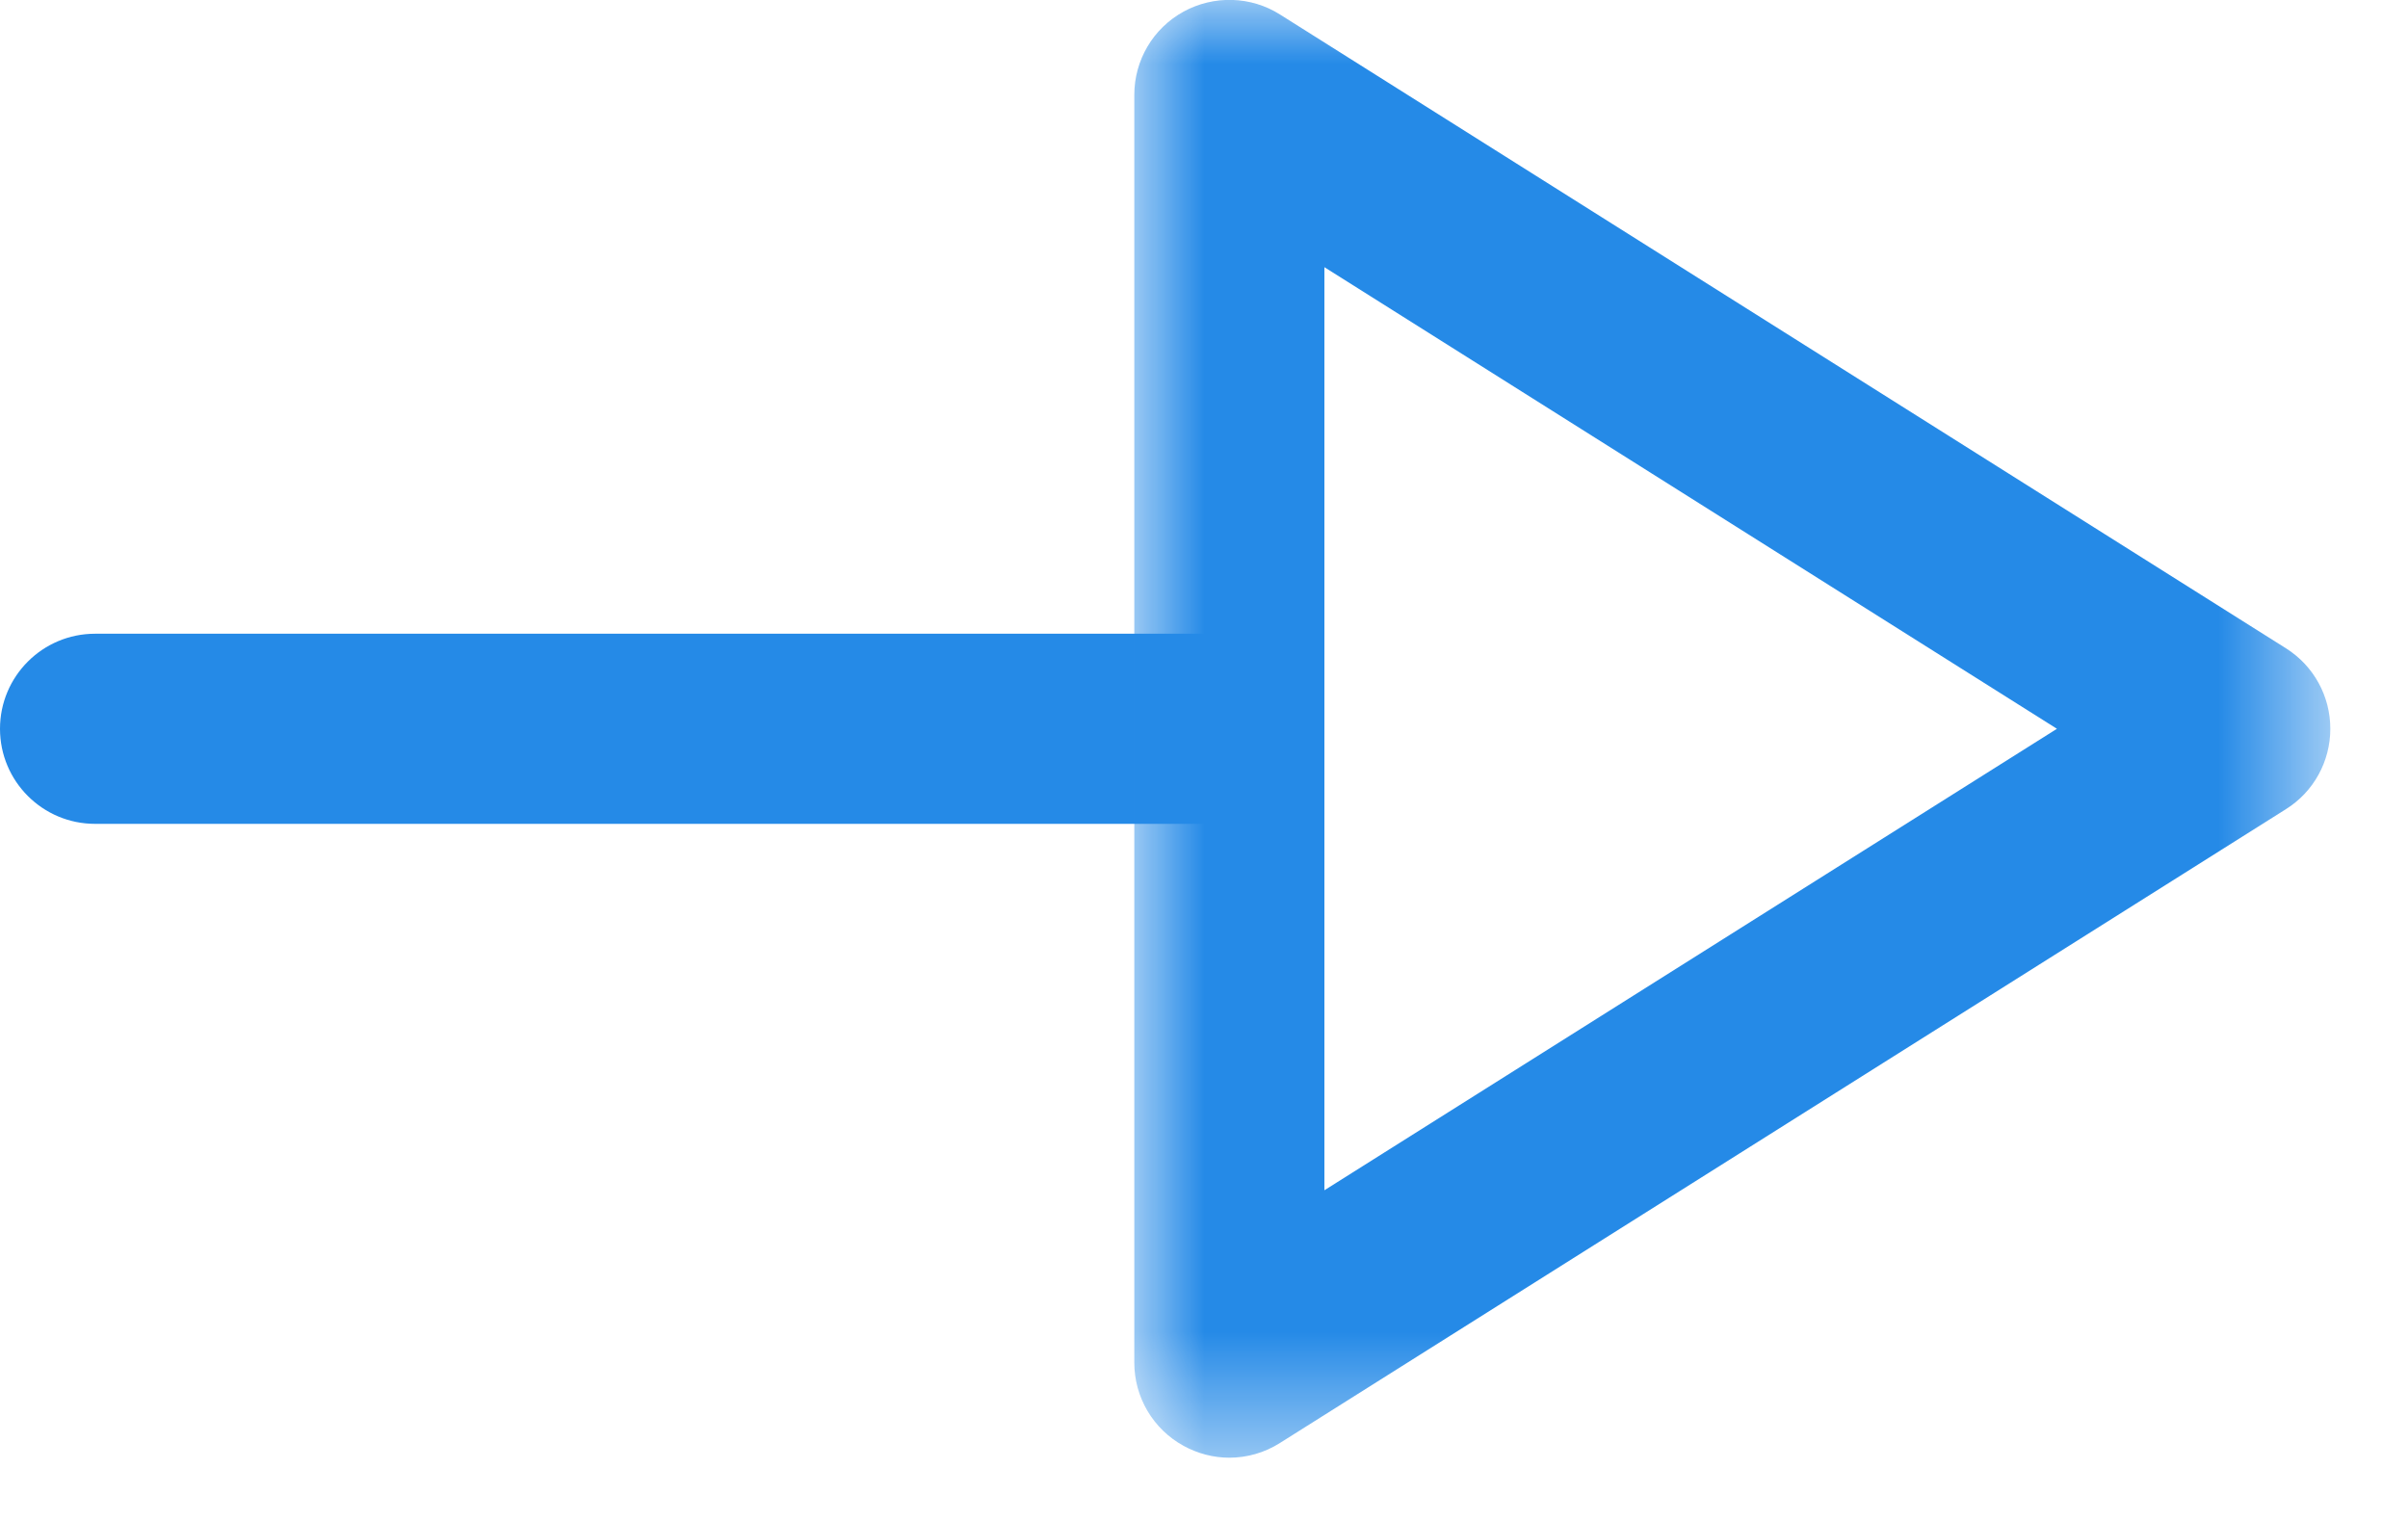
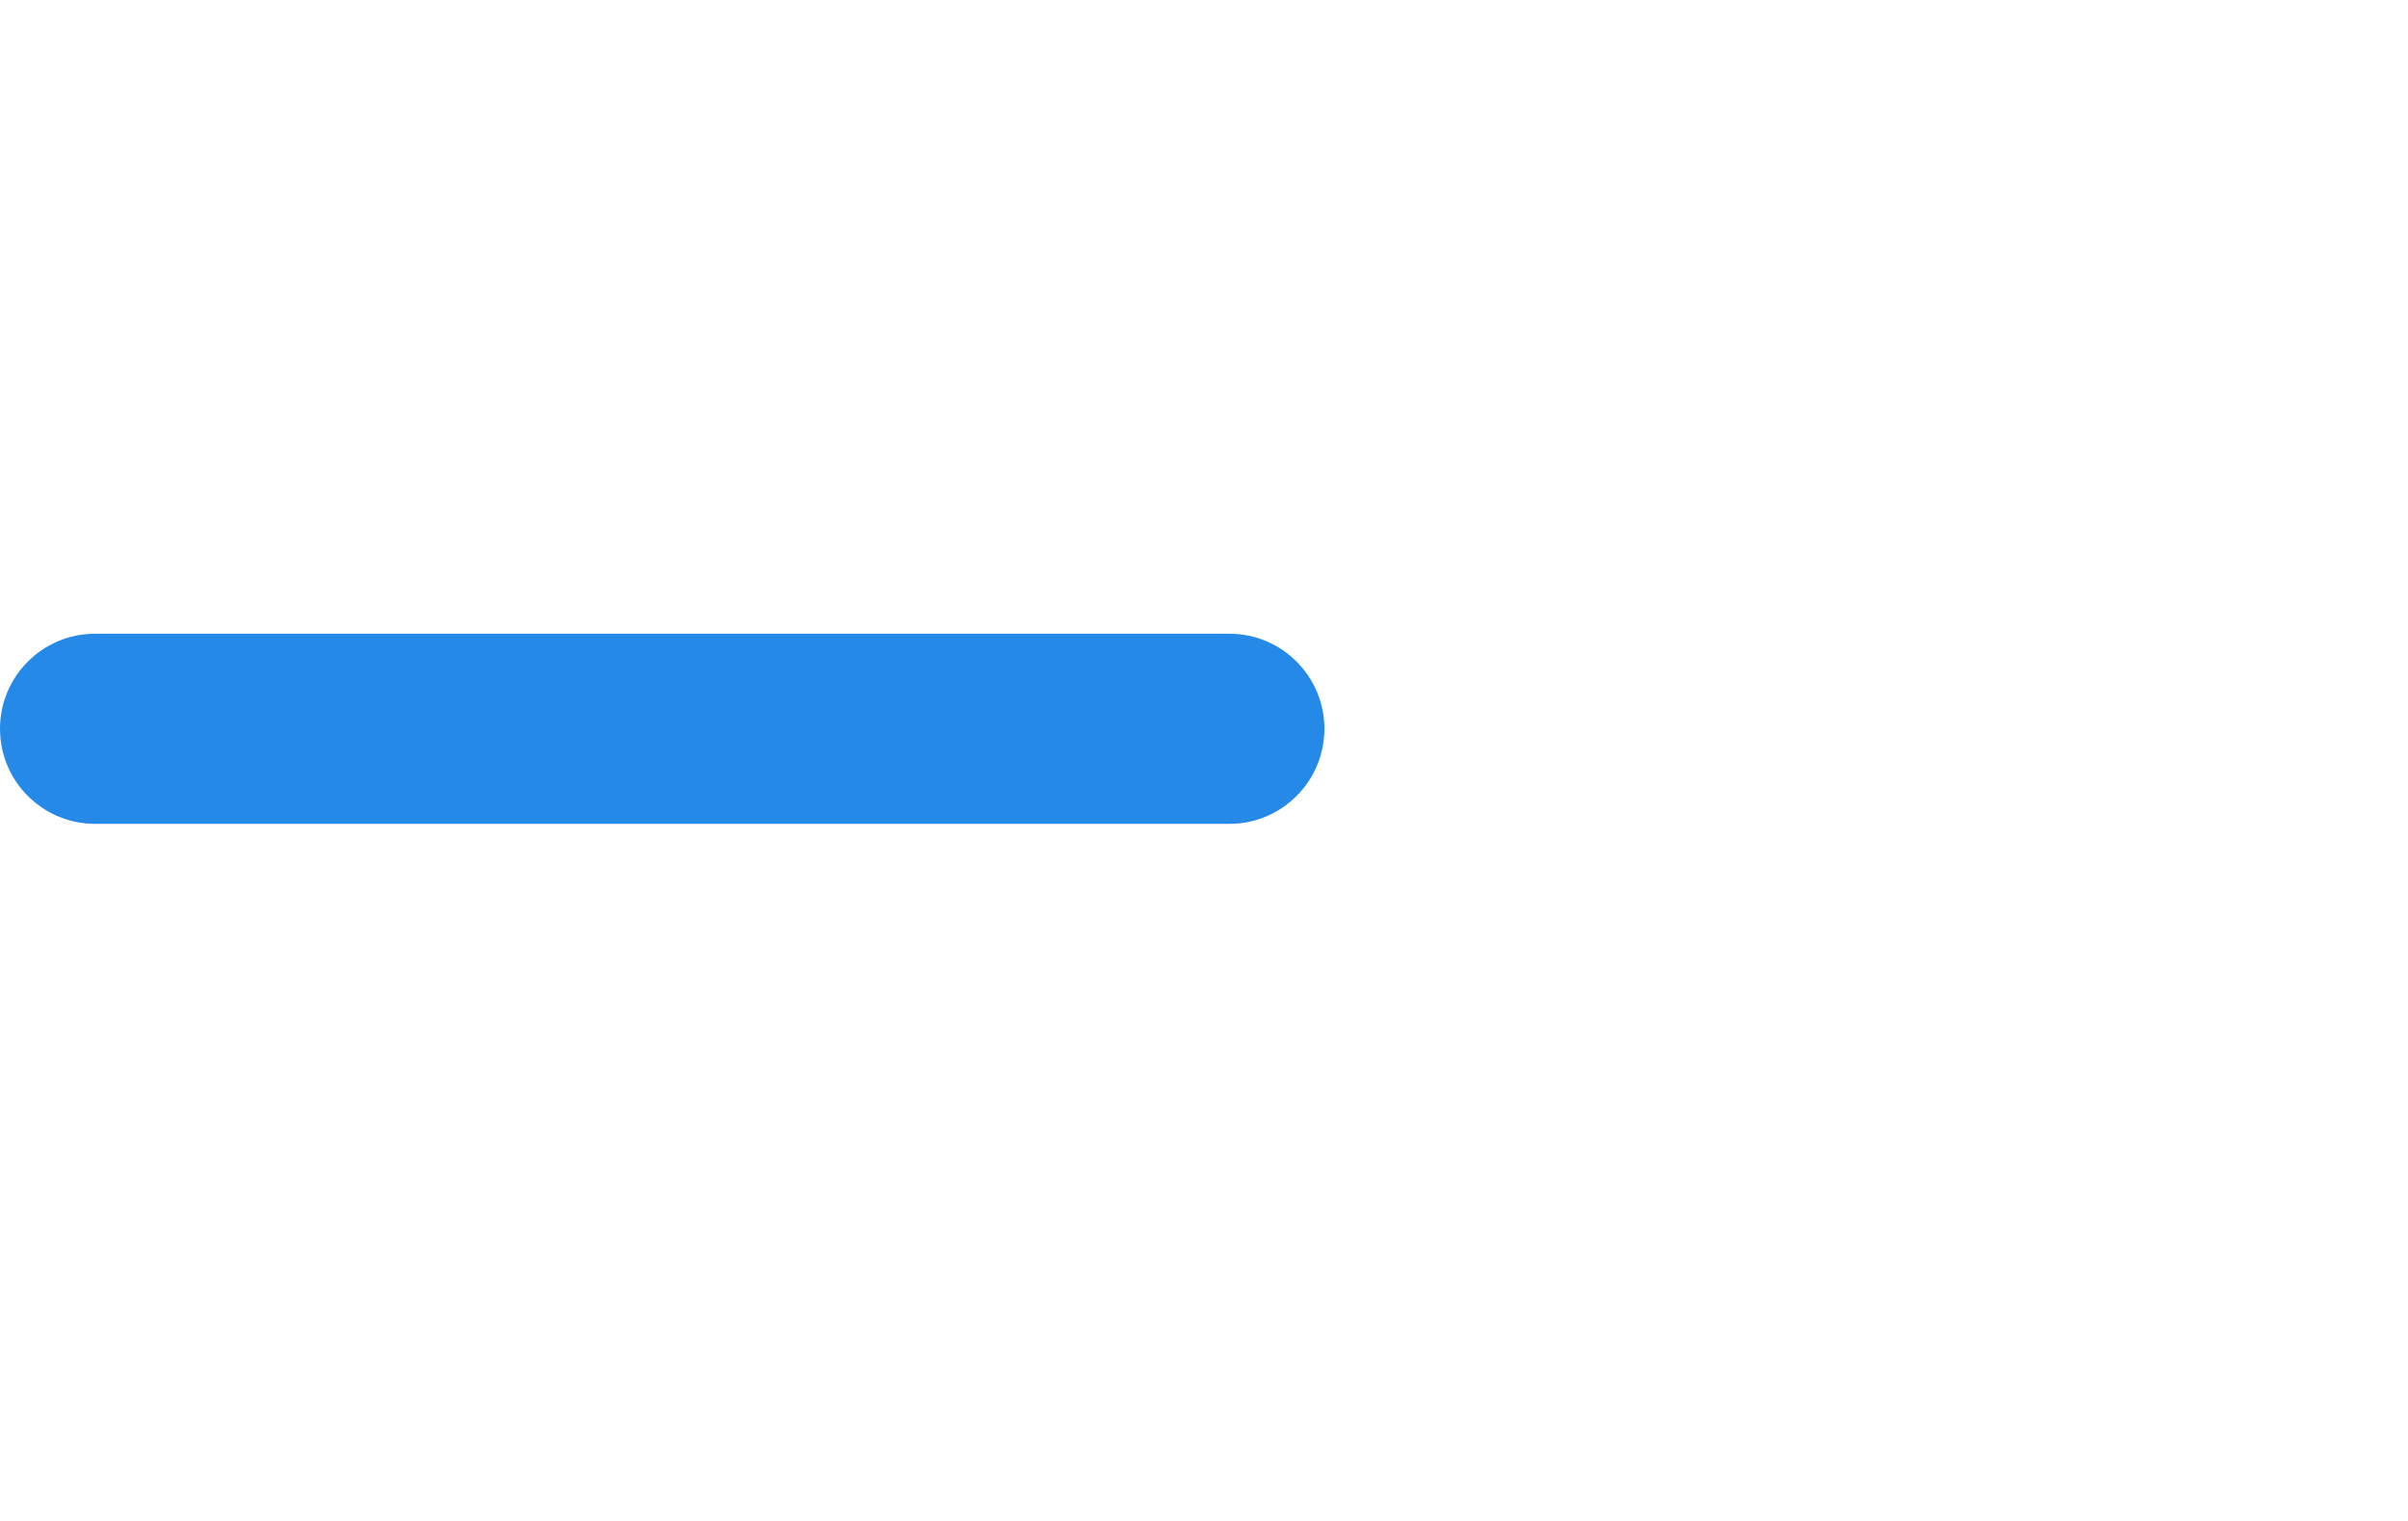
<svg xmlns="http://www.w3.org/2000/svg" width="19" height="12" viewBox="0 0 19 12" fill="none">
  <path fill-rule="evenodd" clip-rule="evenodd" d="M9.7 6.5H0.75C0.336 6.5 0 6.164 0 5.75C0 5.336 0.336 5 0.75 5H9.7C10.114 5 10.45 5.336 10.45 5.75C10.45 6.164 10.114 6.5 9.7 6.5Z" fill="#258AE7" />
  <mask id="mask0_387_842" style="mask-type:luminance" maskUnits="userSpaceOnUse" x="8" y="0" width="11" height="12">
-     <path fill-rule="evenodd" clip-rule="evenodd" d="M8.95 0H18.387V11.501H8.95V0Z" fill="white" />
-   </mask>
+     </mask>
  <g mask="url(#mask0_387_842)">
    <path fill-rule="evenodd" clip-rule="evenodd" d="M10.45 2.108V9.391L16.23 5.75L10.45 2.108ZM9.7 11.501C9.575 11.501 9.451 11.469 9.338 11.407C9.098 11.275 8.95 11.024 8.95 10.751V0.749C8.95 0.475 9.098 0.224 9.338 0.092C9.577 -0.039 9.87 -0.031 10.099 0.114L18.037 5.115C18.256 5.253 18.387 5.492 18.387 5.75C18.387 6.007 18.256 6.247 18.037 6.384L10.099 11.385C9.978 11.462 9.839 11.501 9.7 11.501Z" fill="#258AE7" />
  </g>
</svg>